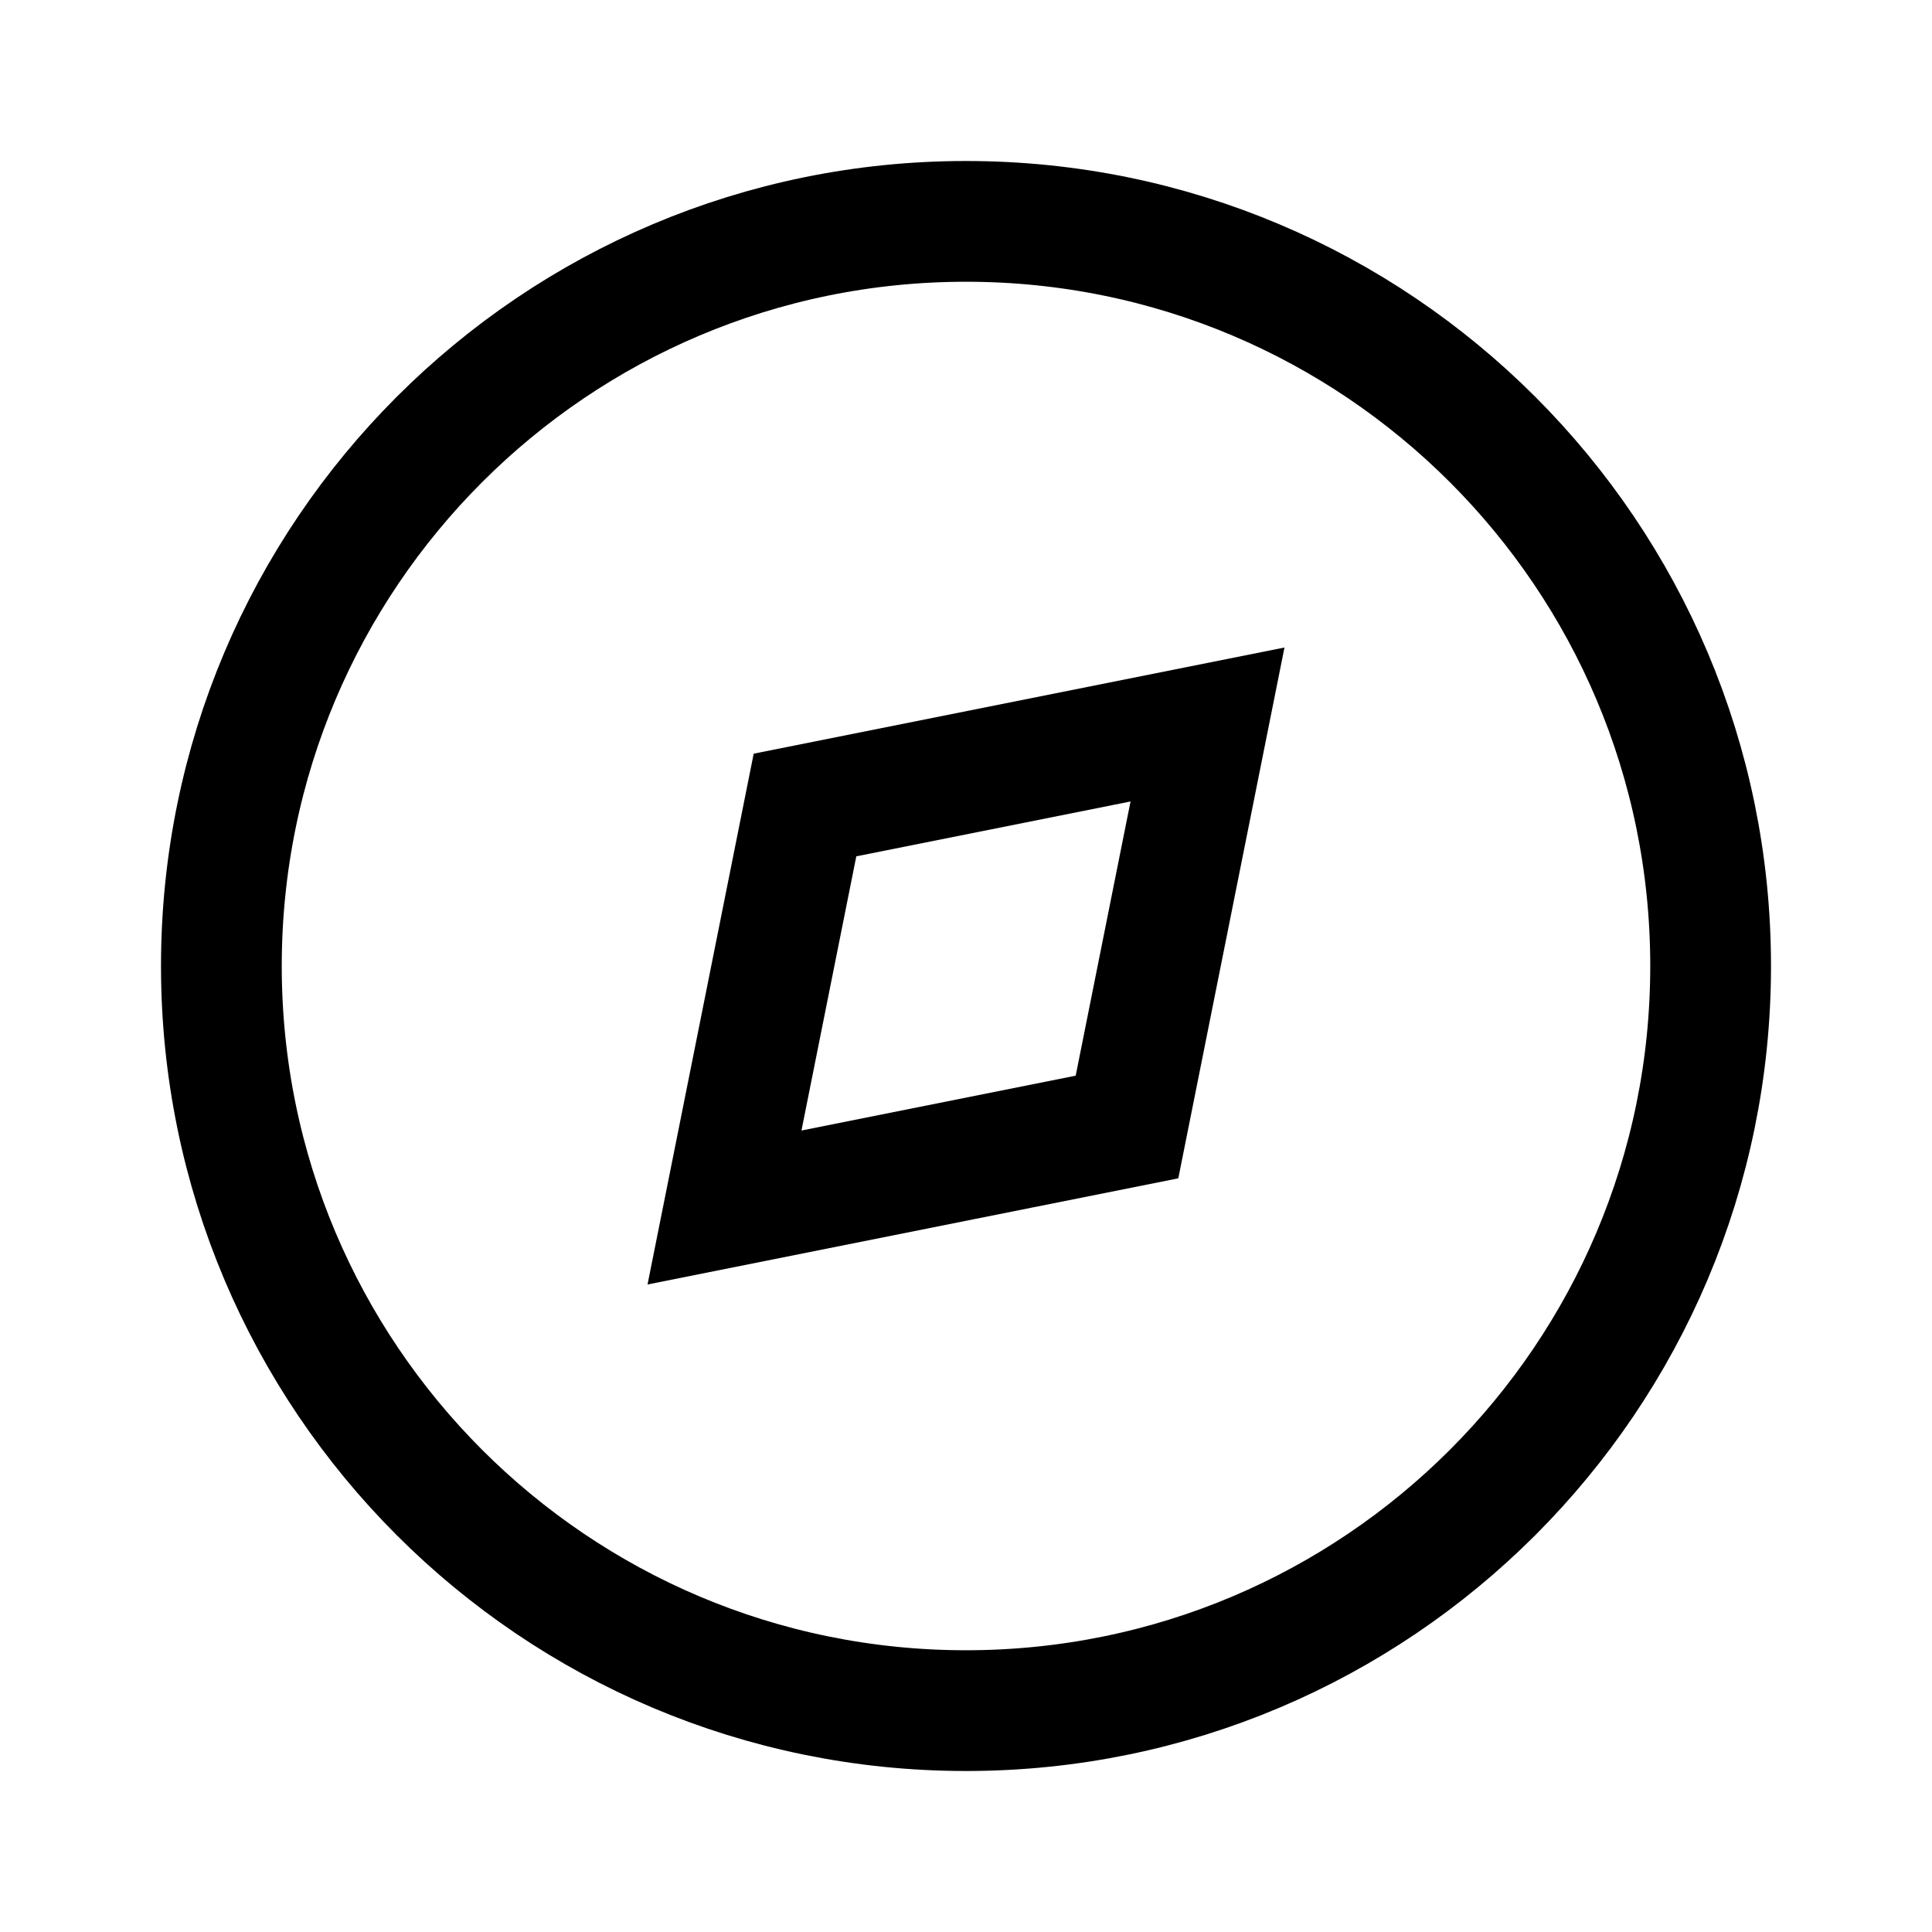
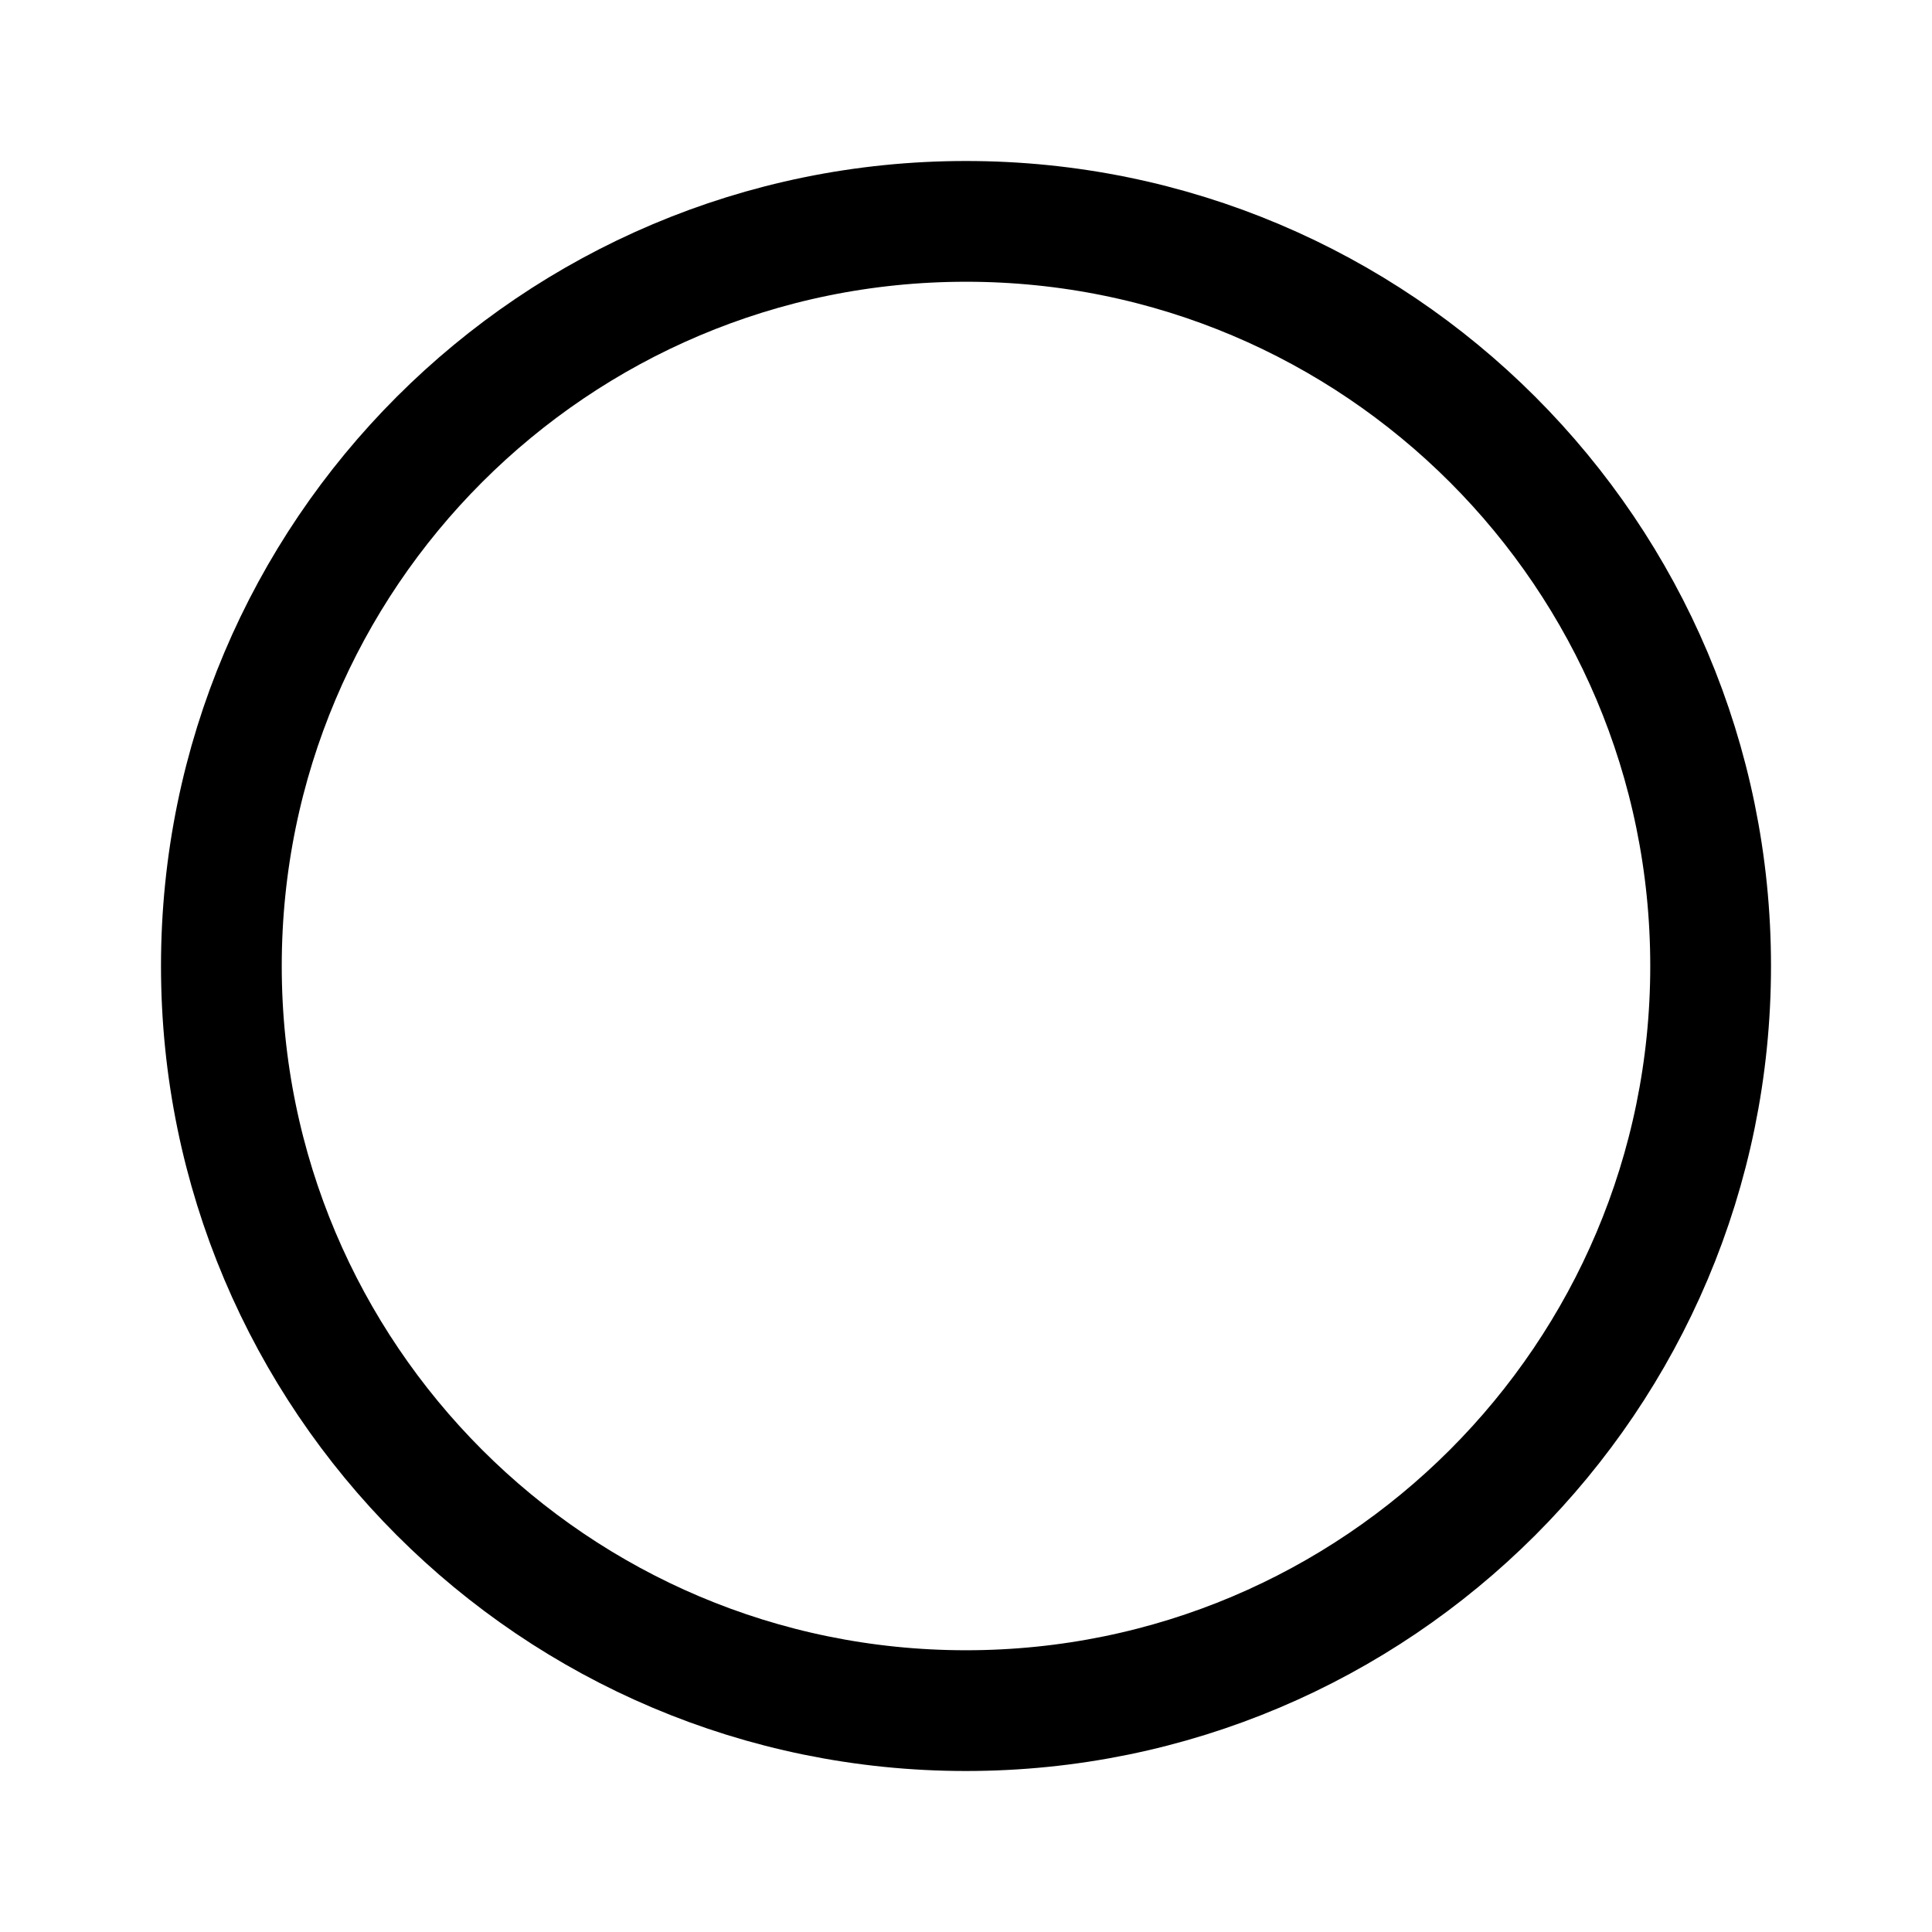
<svg xmlns="http://www.w3.org/2000/svg" width="24" height="24" viewBox="0 0 24 24" fill="none">
-   <path d="M21.25 12C21.25 17.109 17.109 21.25 12 21.25C6.891 21.25 2.75 17.109 2.75 12C2.75 6.891 6.891 2.75 12 2.75C17.109 2.75 21.25 6.891 21.25 12Z" stroke="black" style="stroke:black;stroke-opacity:1;" stroke-width="1.5" />
-   <path d="M15 9L10 10L9 15L14 14L15 9Z" stroke="black" style="stroke:black;stroke-opacity:1;" stroke-width="1.5" />
+   <path d="M21.25 12C21.25 17.109 17.109 21.25 12 21.25C6.891 21.25 2.75 17.109 2.75 12C2.75 6.891 6.891 2.75 12 2.75C17.109 2.75 21.25 6.891 21.25 12" stroke="black" style="stroke:black;stroke-opacity:1;" stroke-width="1.5" />
</svg>